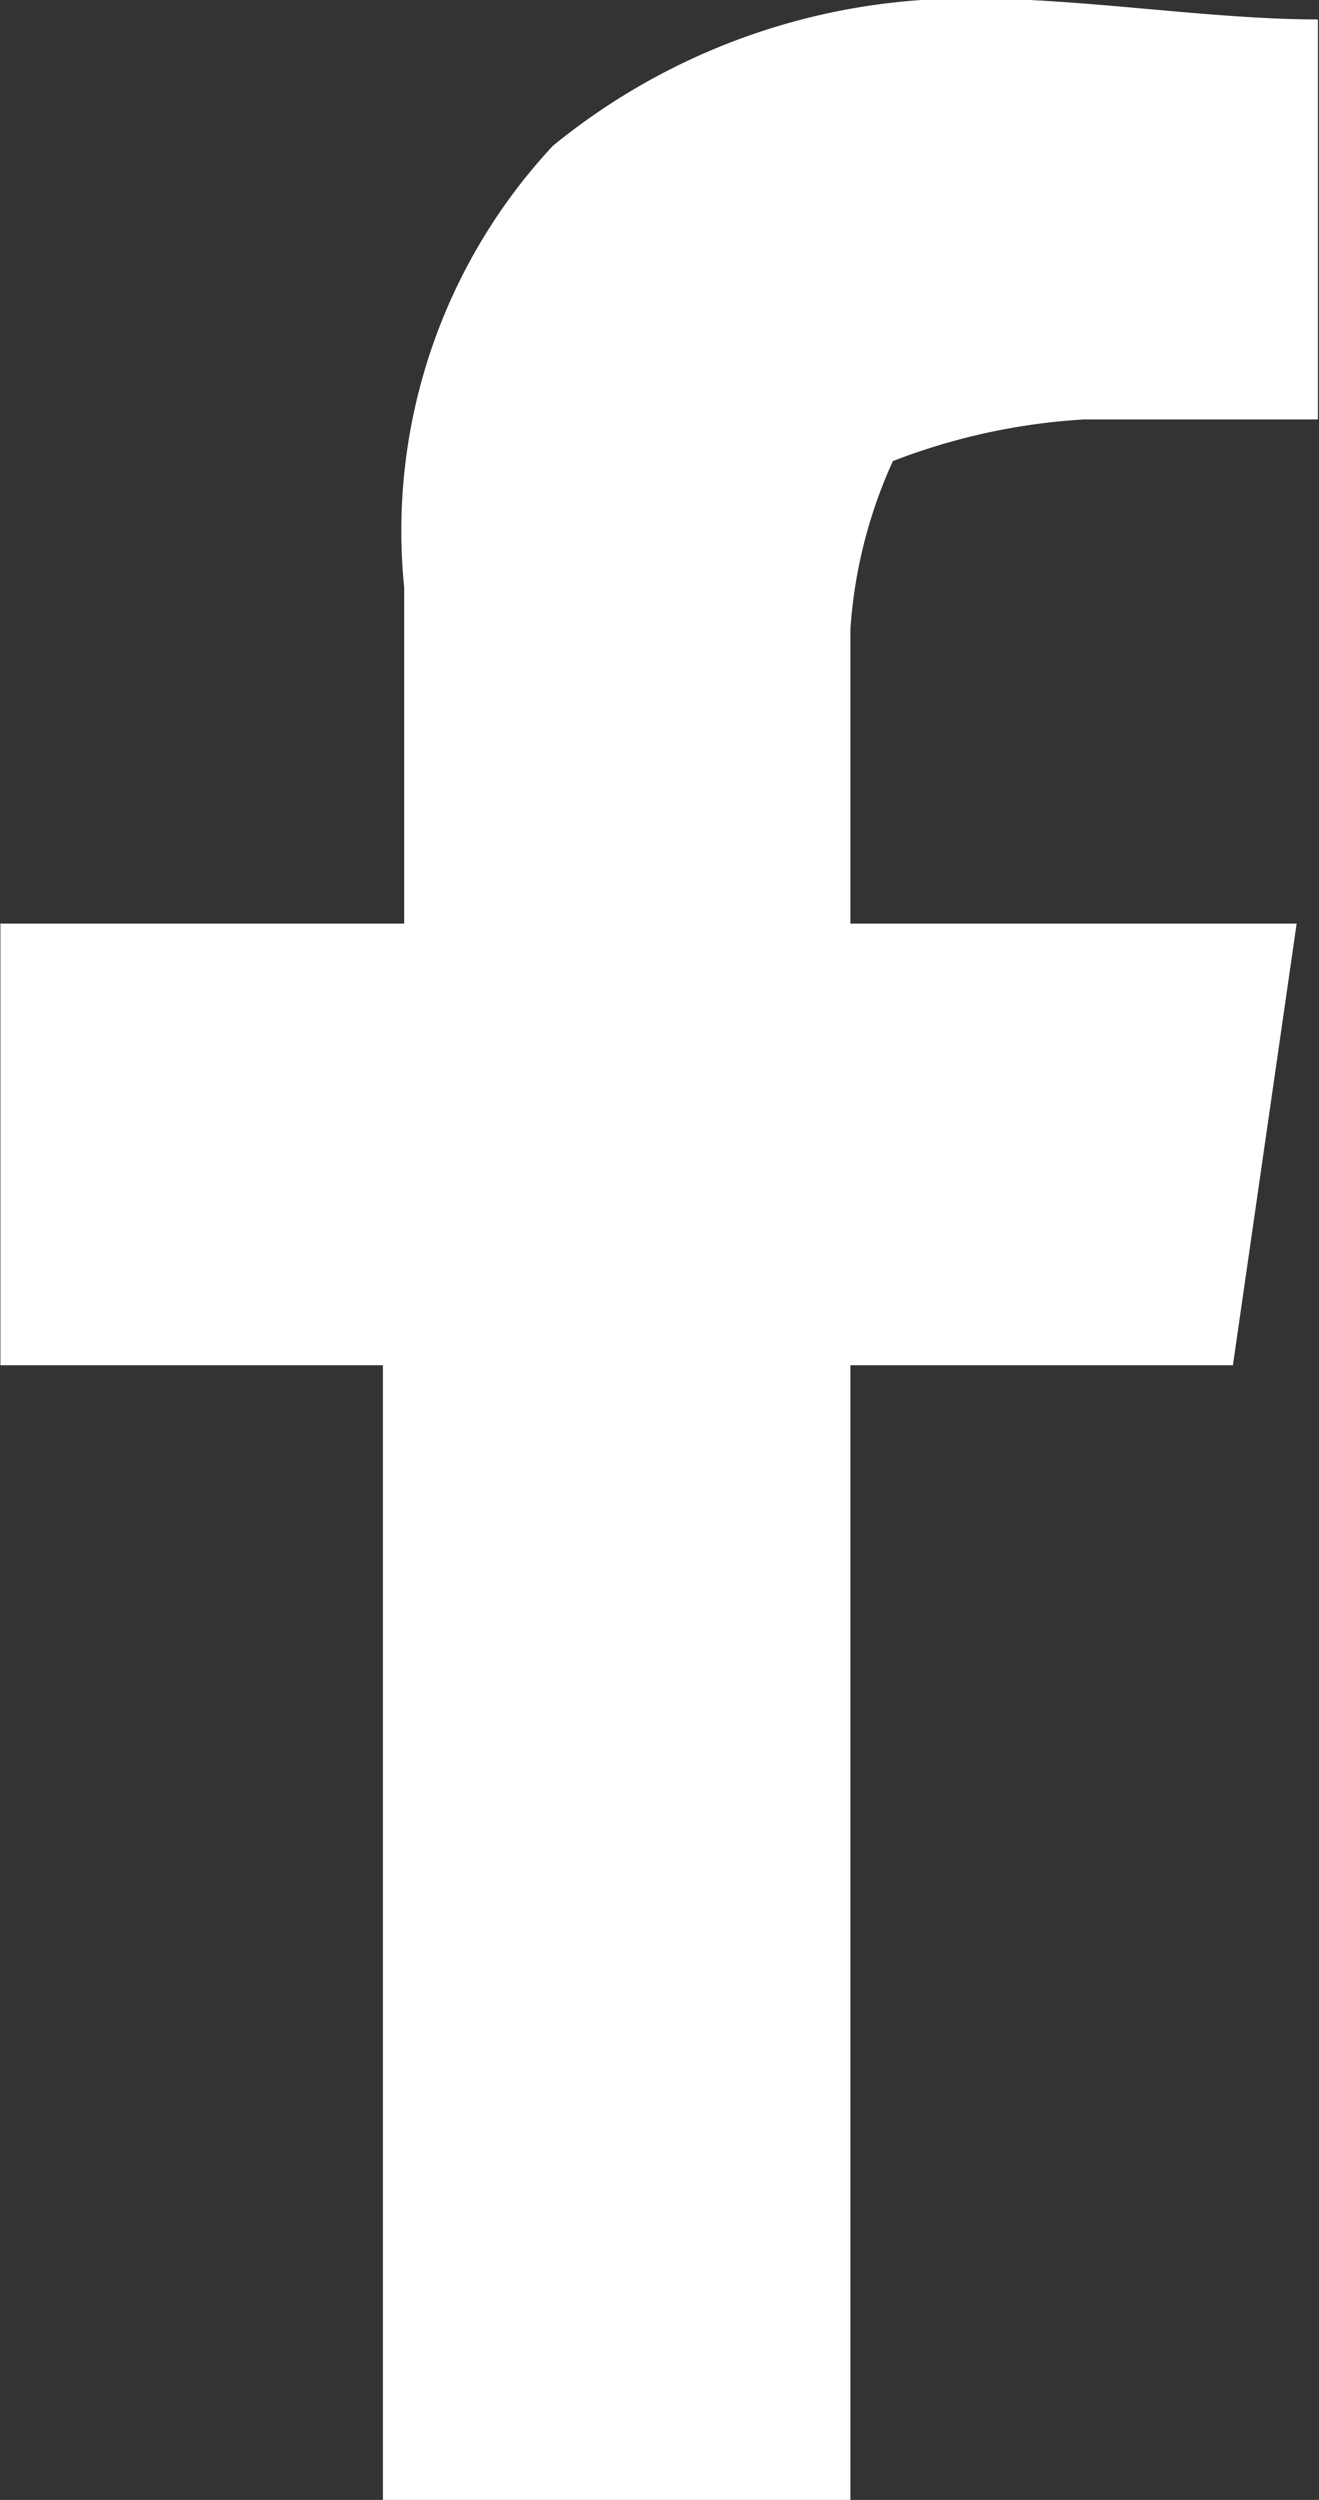
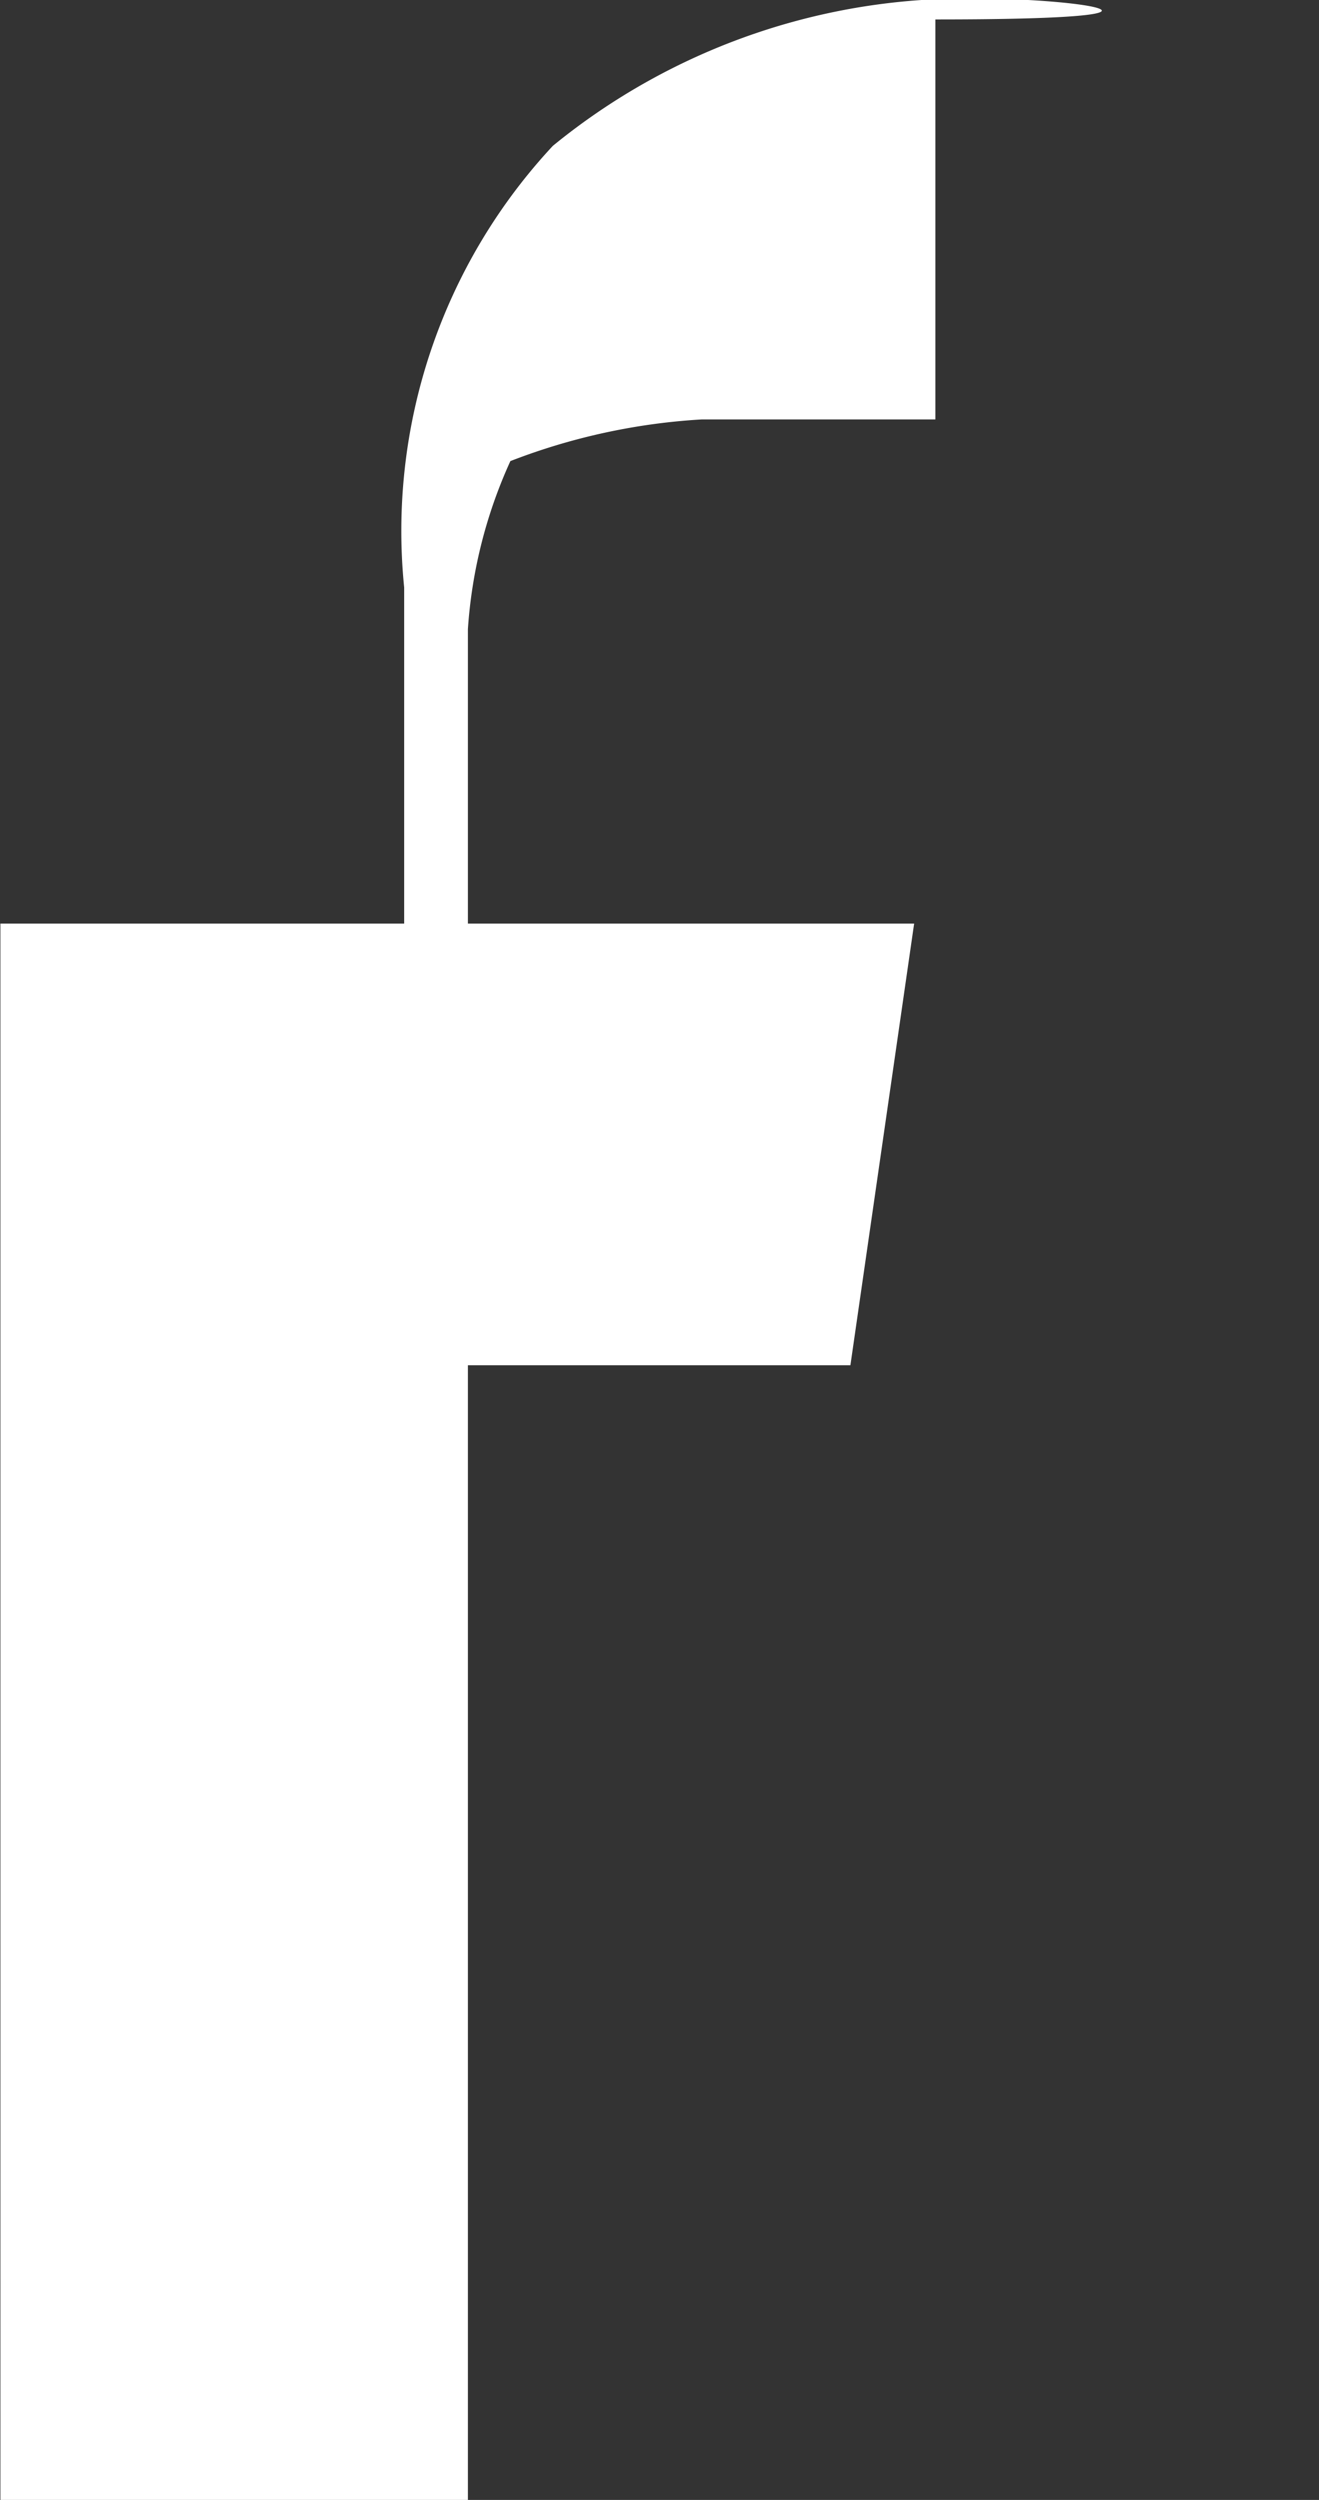
<svg xmlns="http://www.w3.org/2000/svg" width="9.5" height="18" viewBox="0 0 9.5 18">
  <rect x="0" y="0" width="9.5" height="18" fill="#333333" stroke="none" />
  <defs>
    <style>
      .cls-1 {
        fill: #fff;
      }
    </style>
  </defs>
-   <path id="形状_10" data-name="形状 10" class="cls-1" d="M438.293,1734.99a4.7,4.7,0,0,0-3.061,1.06,4.067,4.067,0,0,0-1.071,3.18v2.42h-2.908v3.18h2.755v8.18h3.367v-8.18h2.755l0.459-3.18h-3.214v-2.12a3.471,3.471,0,0,1,.306-1.21,4.543,4.543,0,0,1,1.378-.3h1.683v-2.88C439.977,1735.14,439.059,1734.99,438.293,1734.99Z" transform="translate(-431.25 -1735)" />
+   <path id="形状_10" data-name="形状 10" class="cls-1" d="M438.293,1734.99a4.7,4.7,0,0,0-3.061,1.06,4.067,4.067,0,0,0-1.071,3.18v2.42h-2.908v3.18v8.18h3.367v-8.18h2.755l0.459-3.18h-3.214v-2.12a3.471,3.471,0,0,1,.306-1.21,4.543,4.543,0,0,1,1.378-.3h1.683v-2.88C439.977,1735.14,439.059,1734.99,438.293,1734.99Z" transform="translate(-431.25 -1735)" />
</svg>